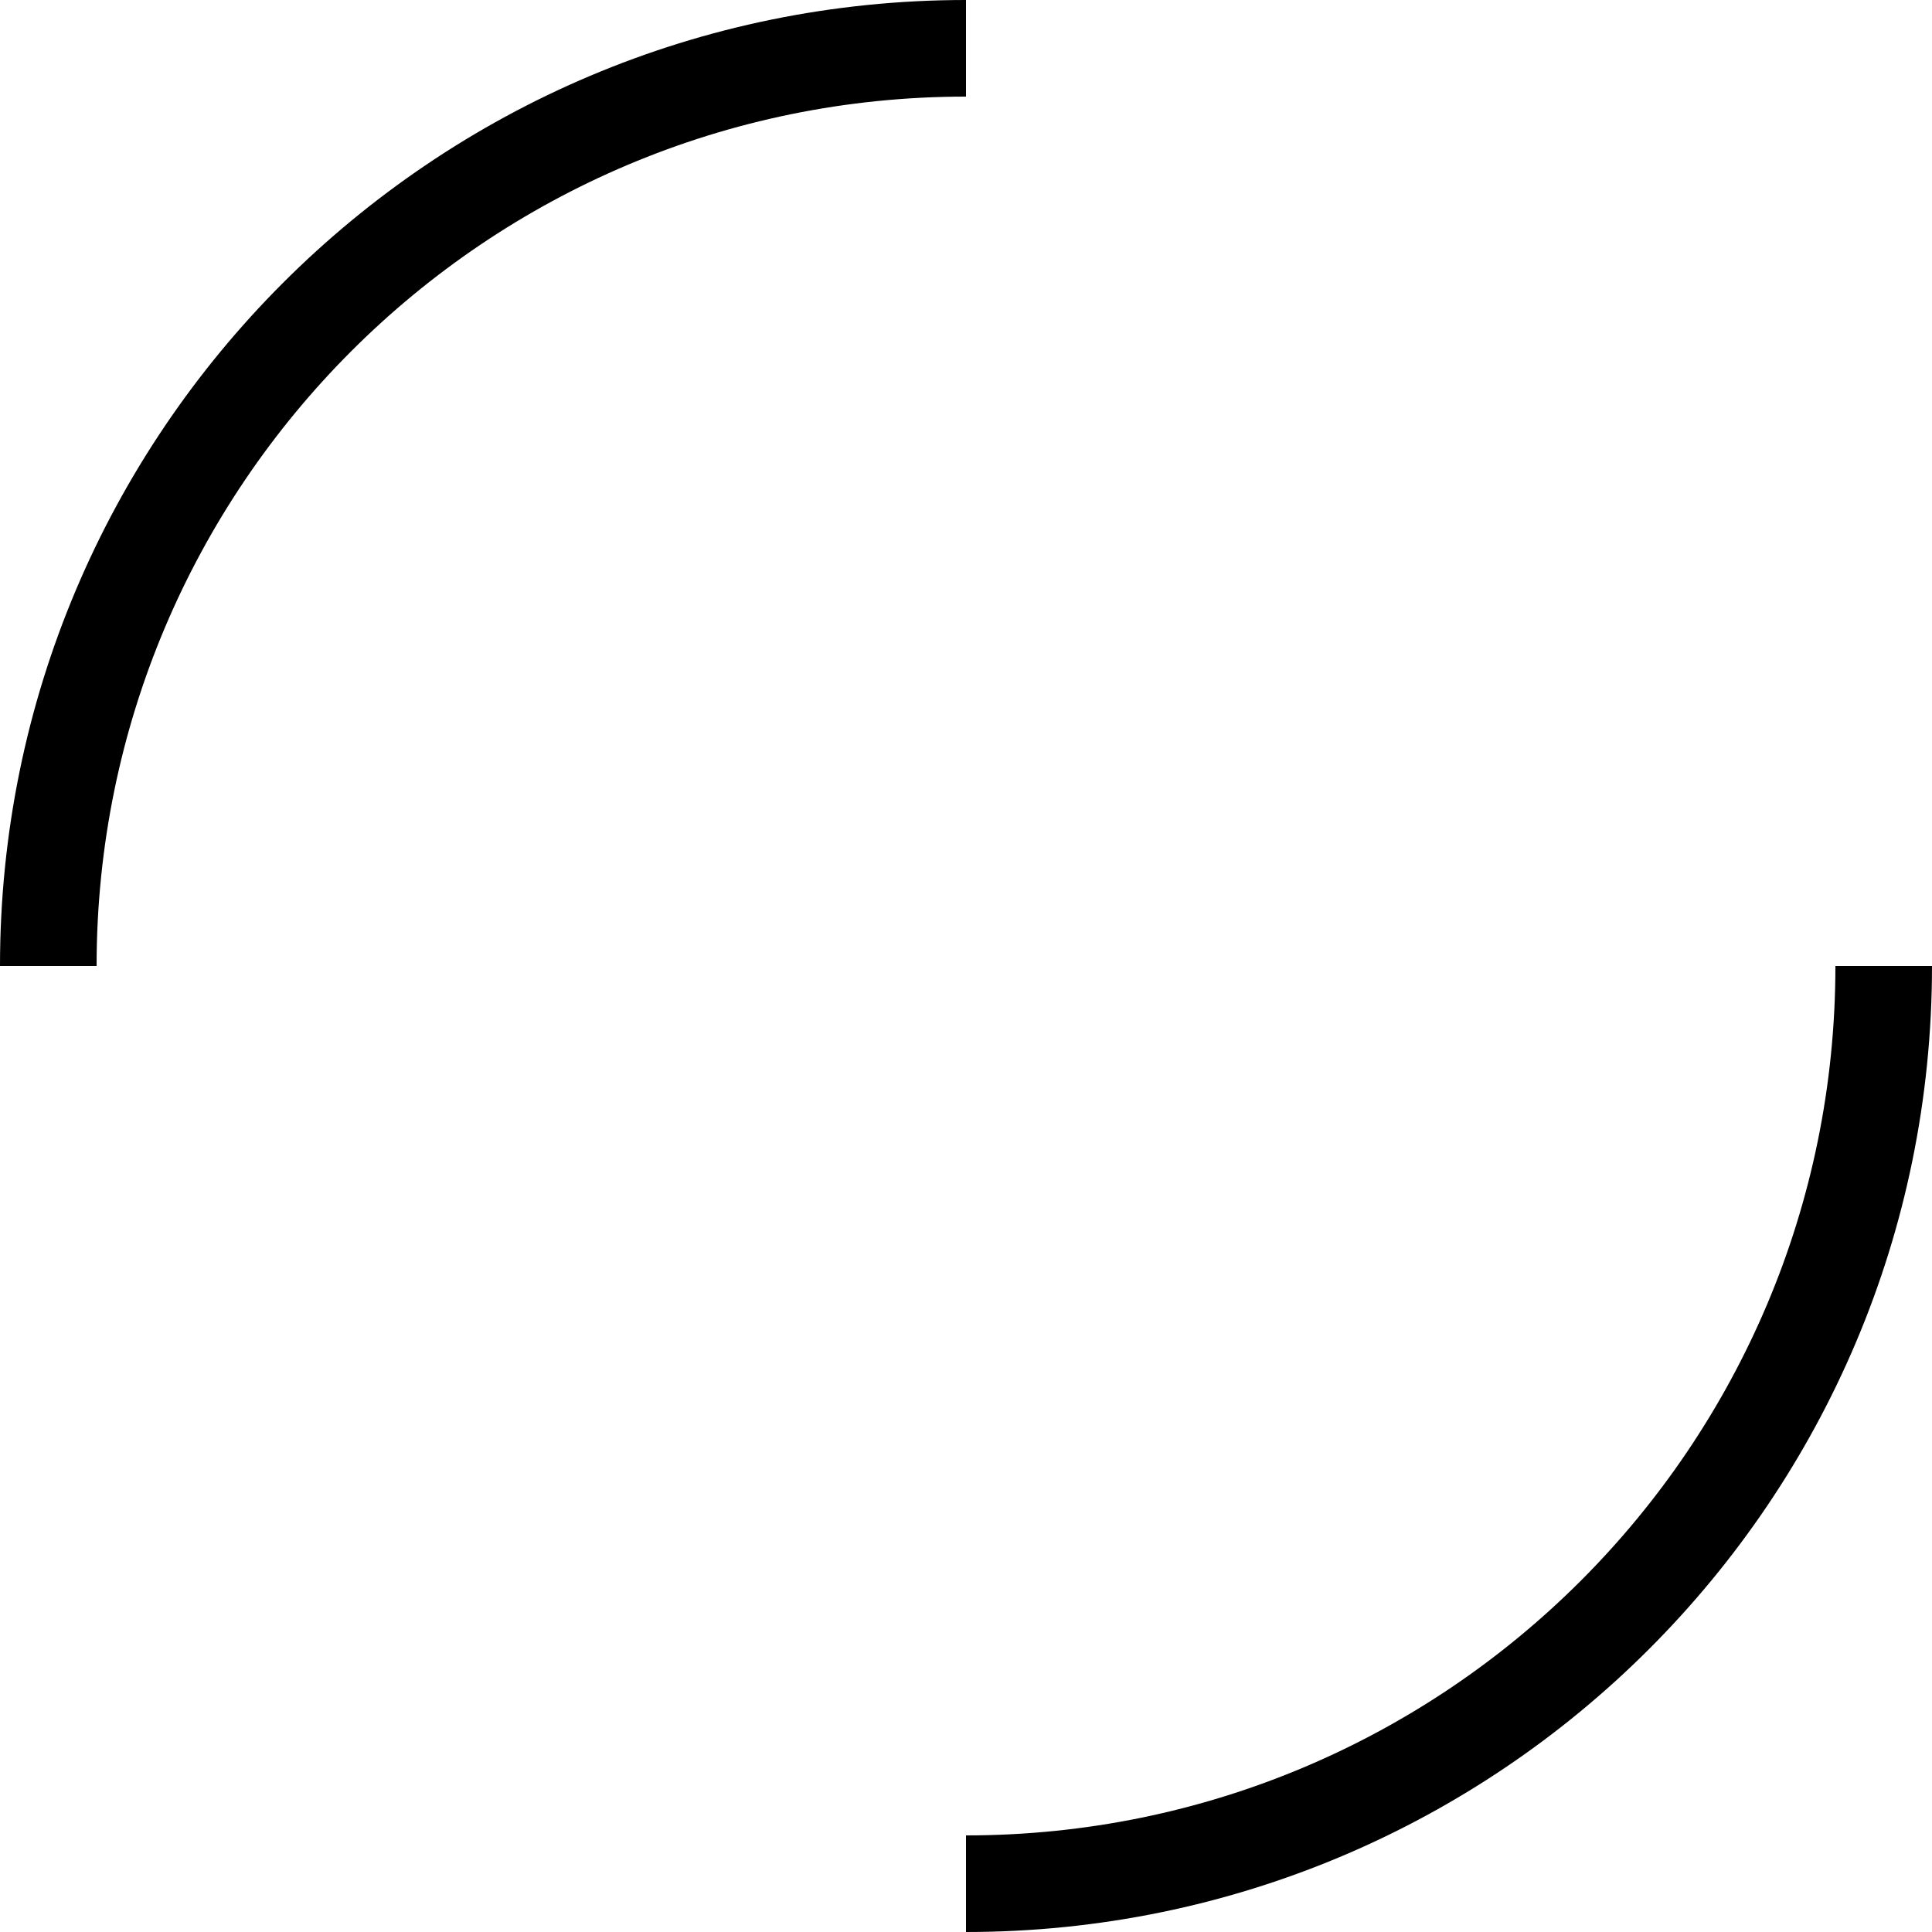
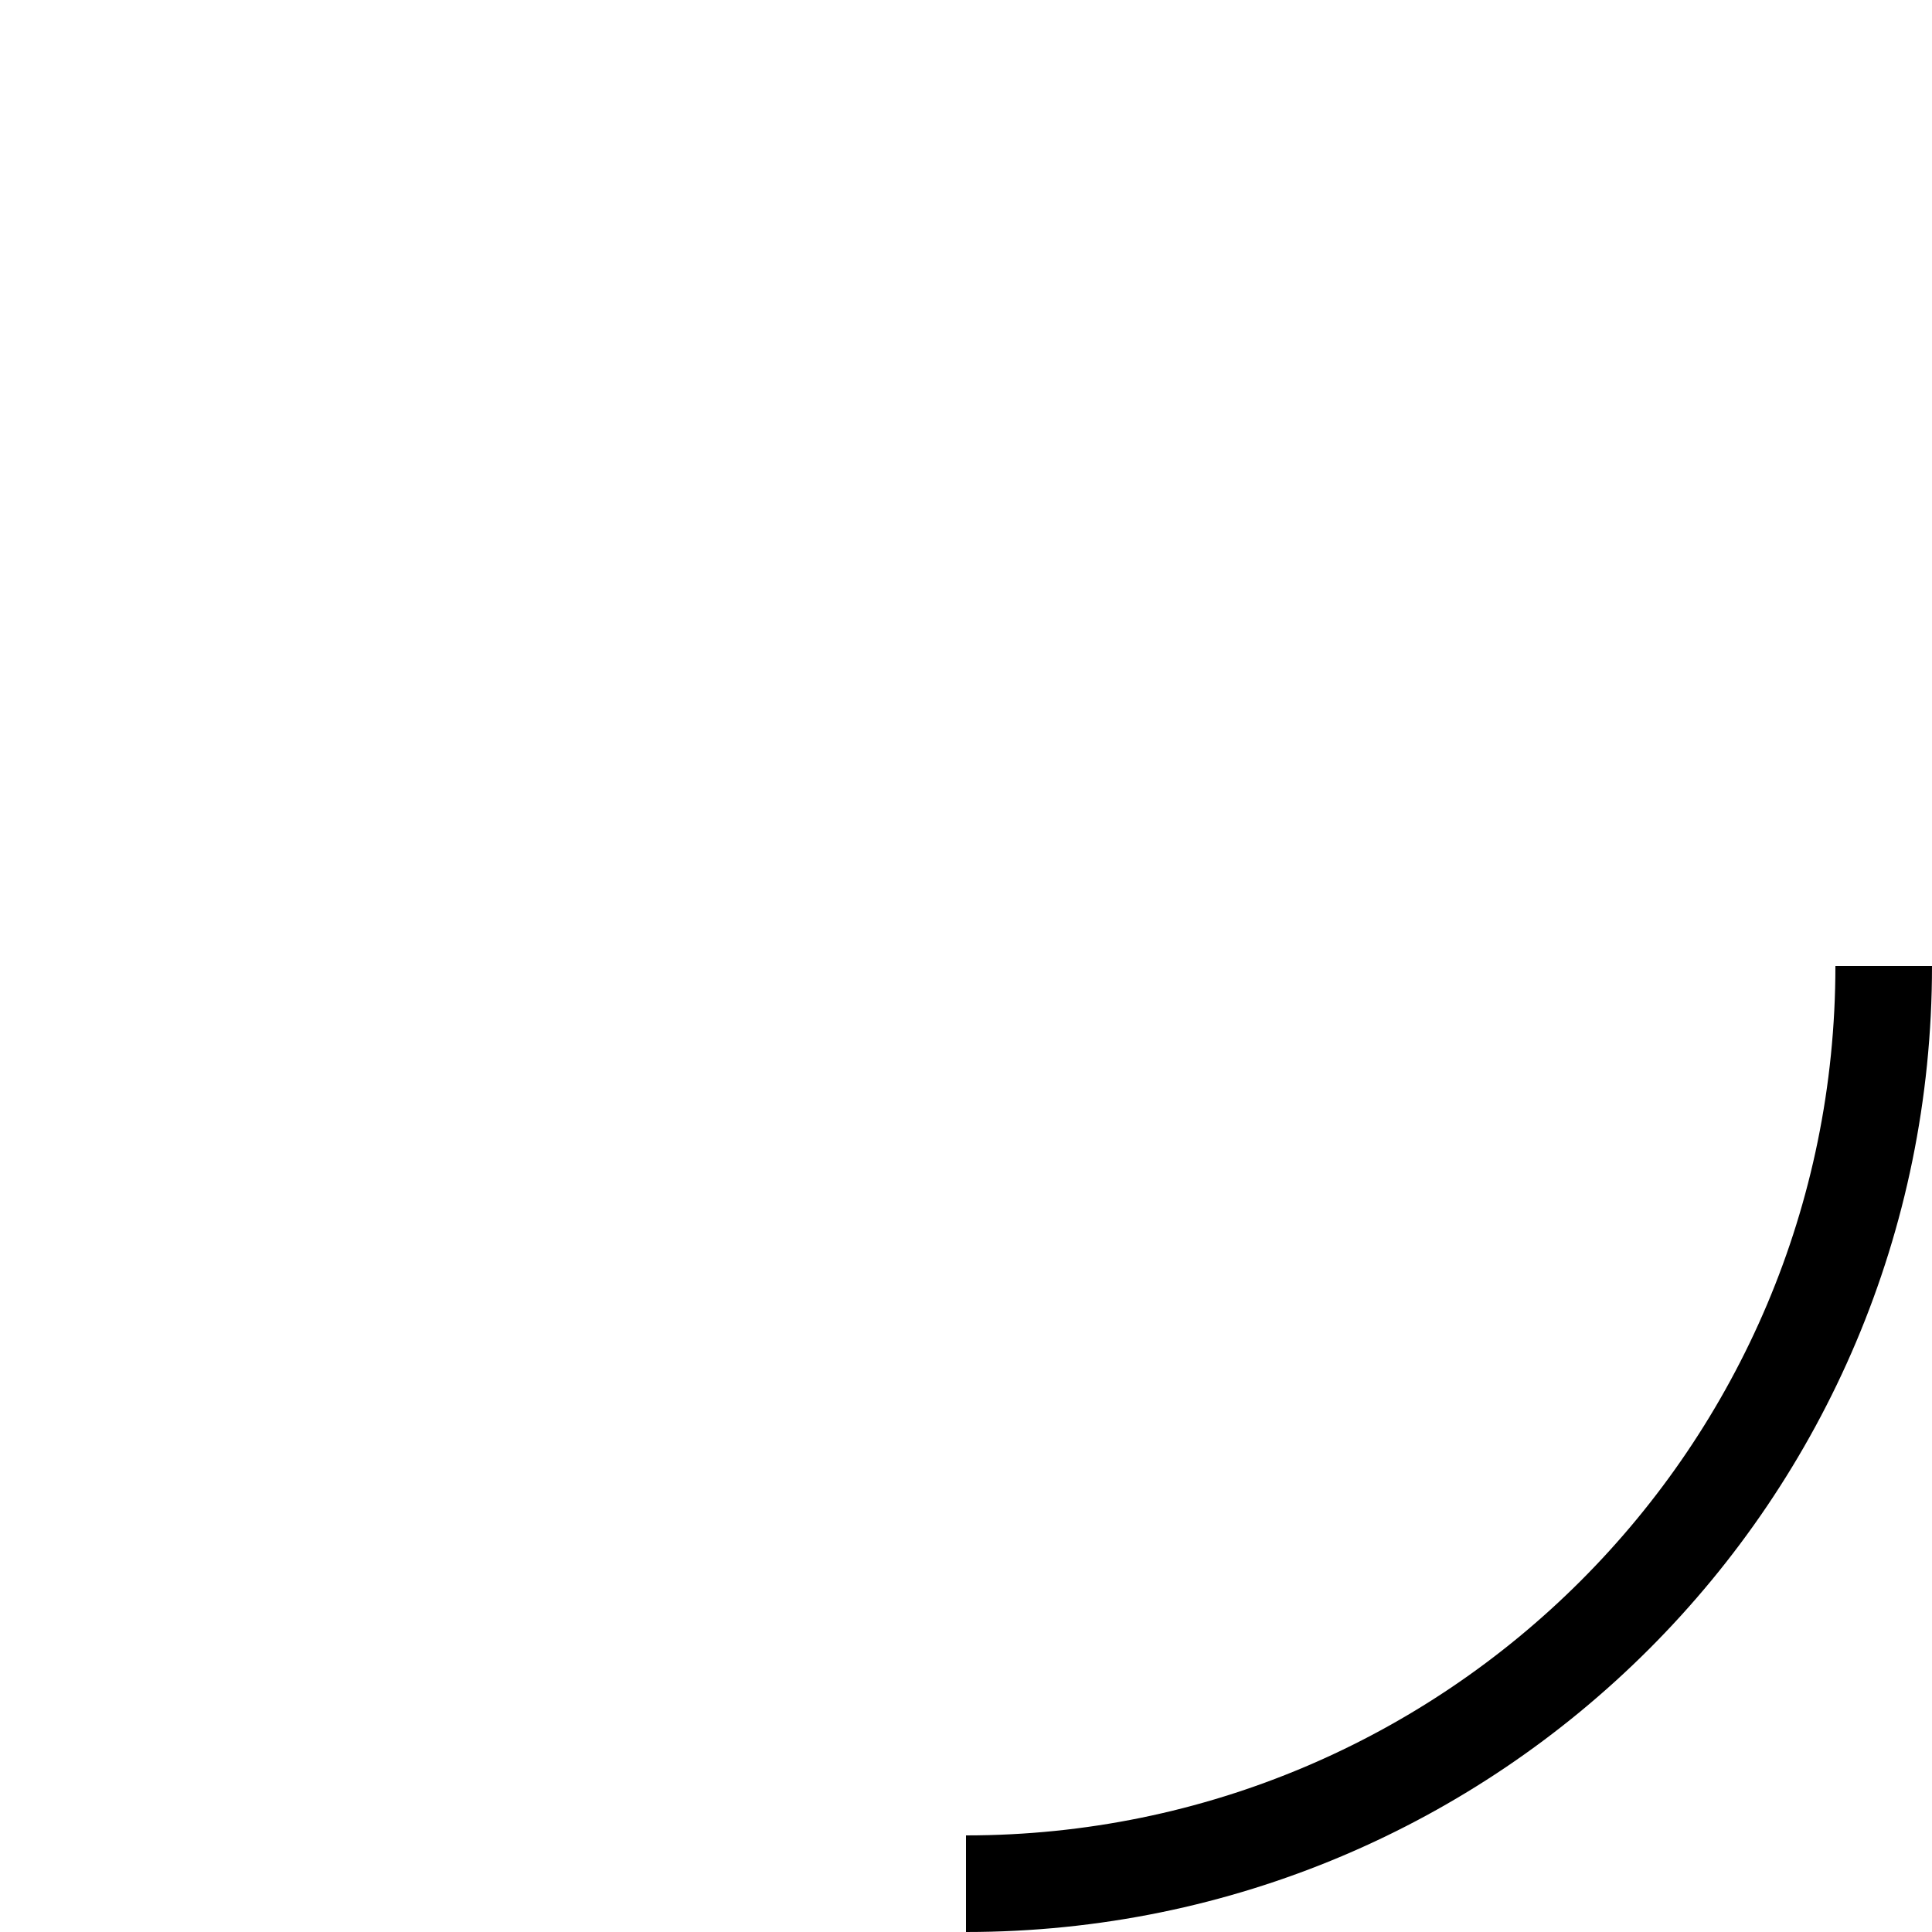
<svg xmlns="http://www.w3.org/2000/svg" width="20" height="20" viewBox="0 0 20 20" fill="none">
  <path d="M20 10C20 15.523 15.523 20 10 20V19C14.971 19 19 14.971 19 10H20Z" fill="black" />
-   <path d="M10 1C5.029 1 1 5.029 1 10H0C0 4.477 4.477 0 10 0V1Z" fill="black" />
</svg>